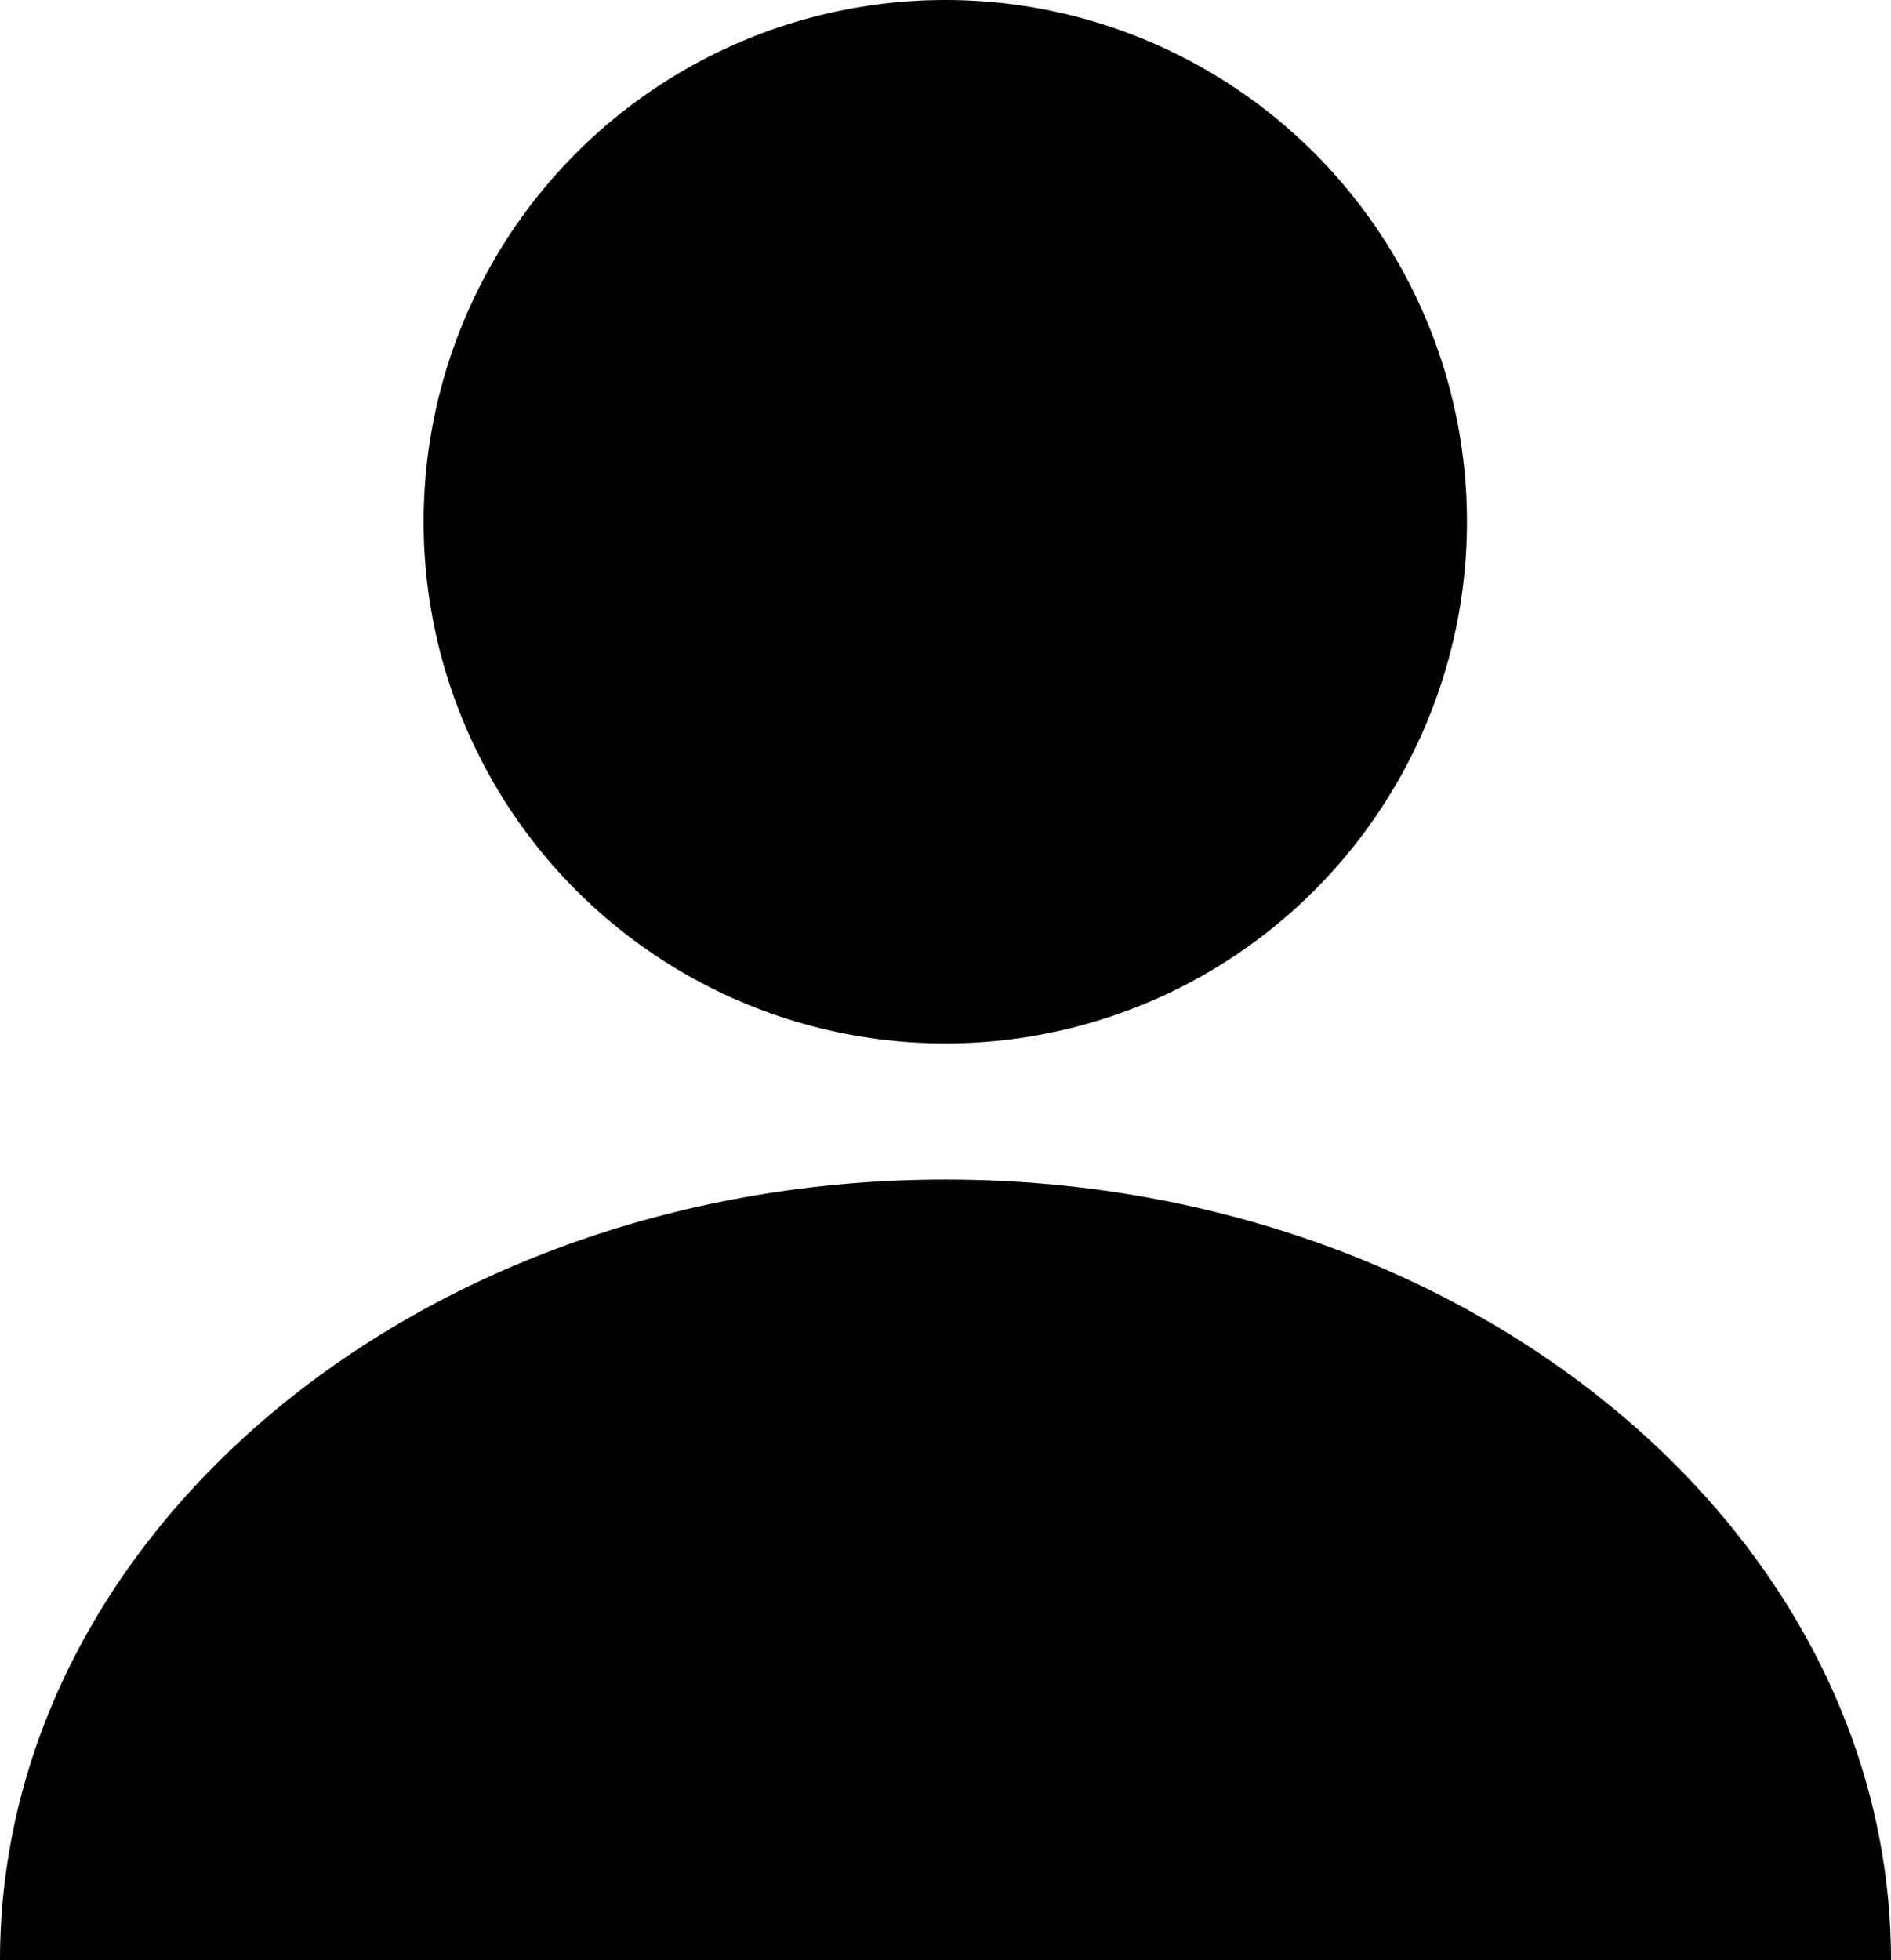
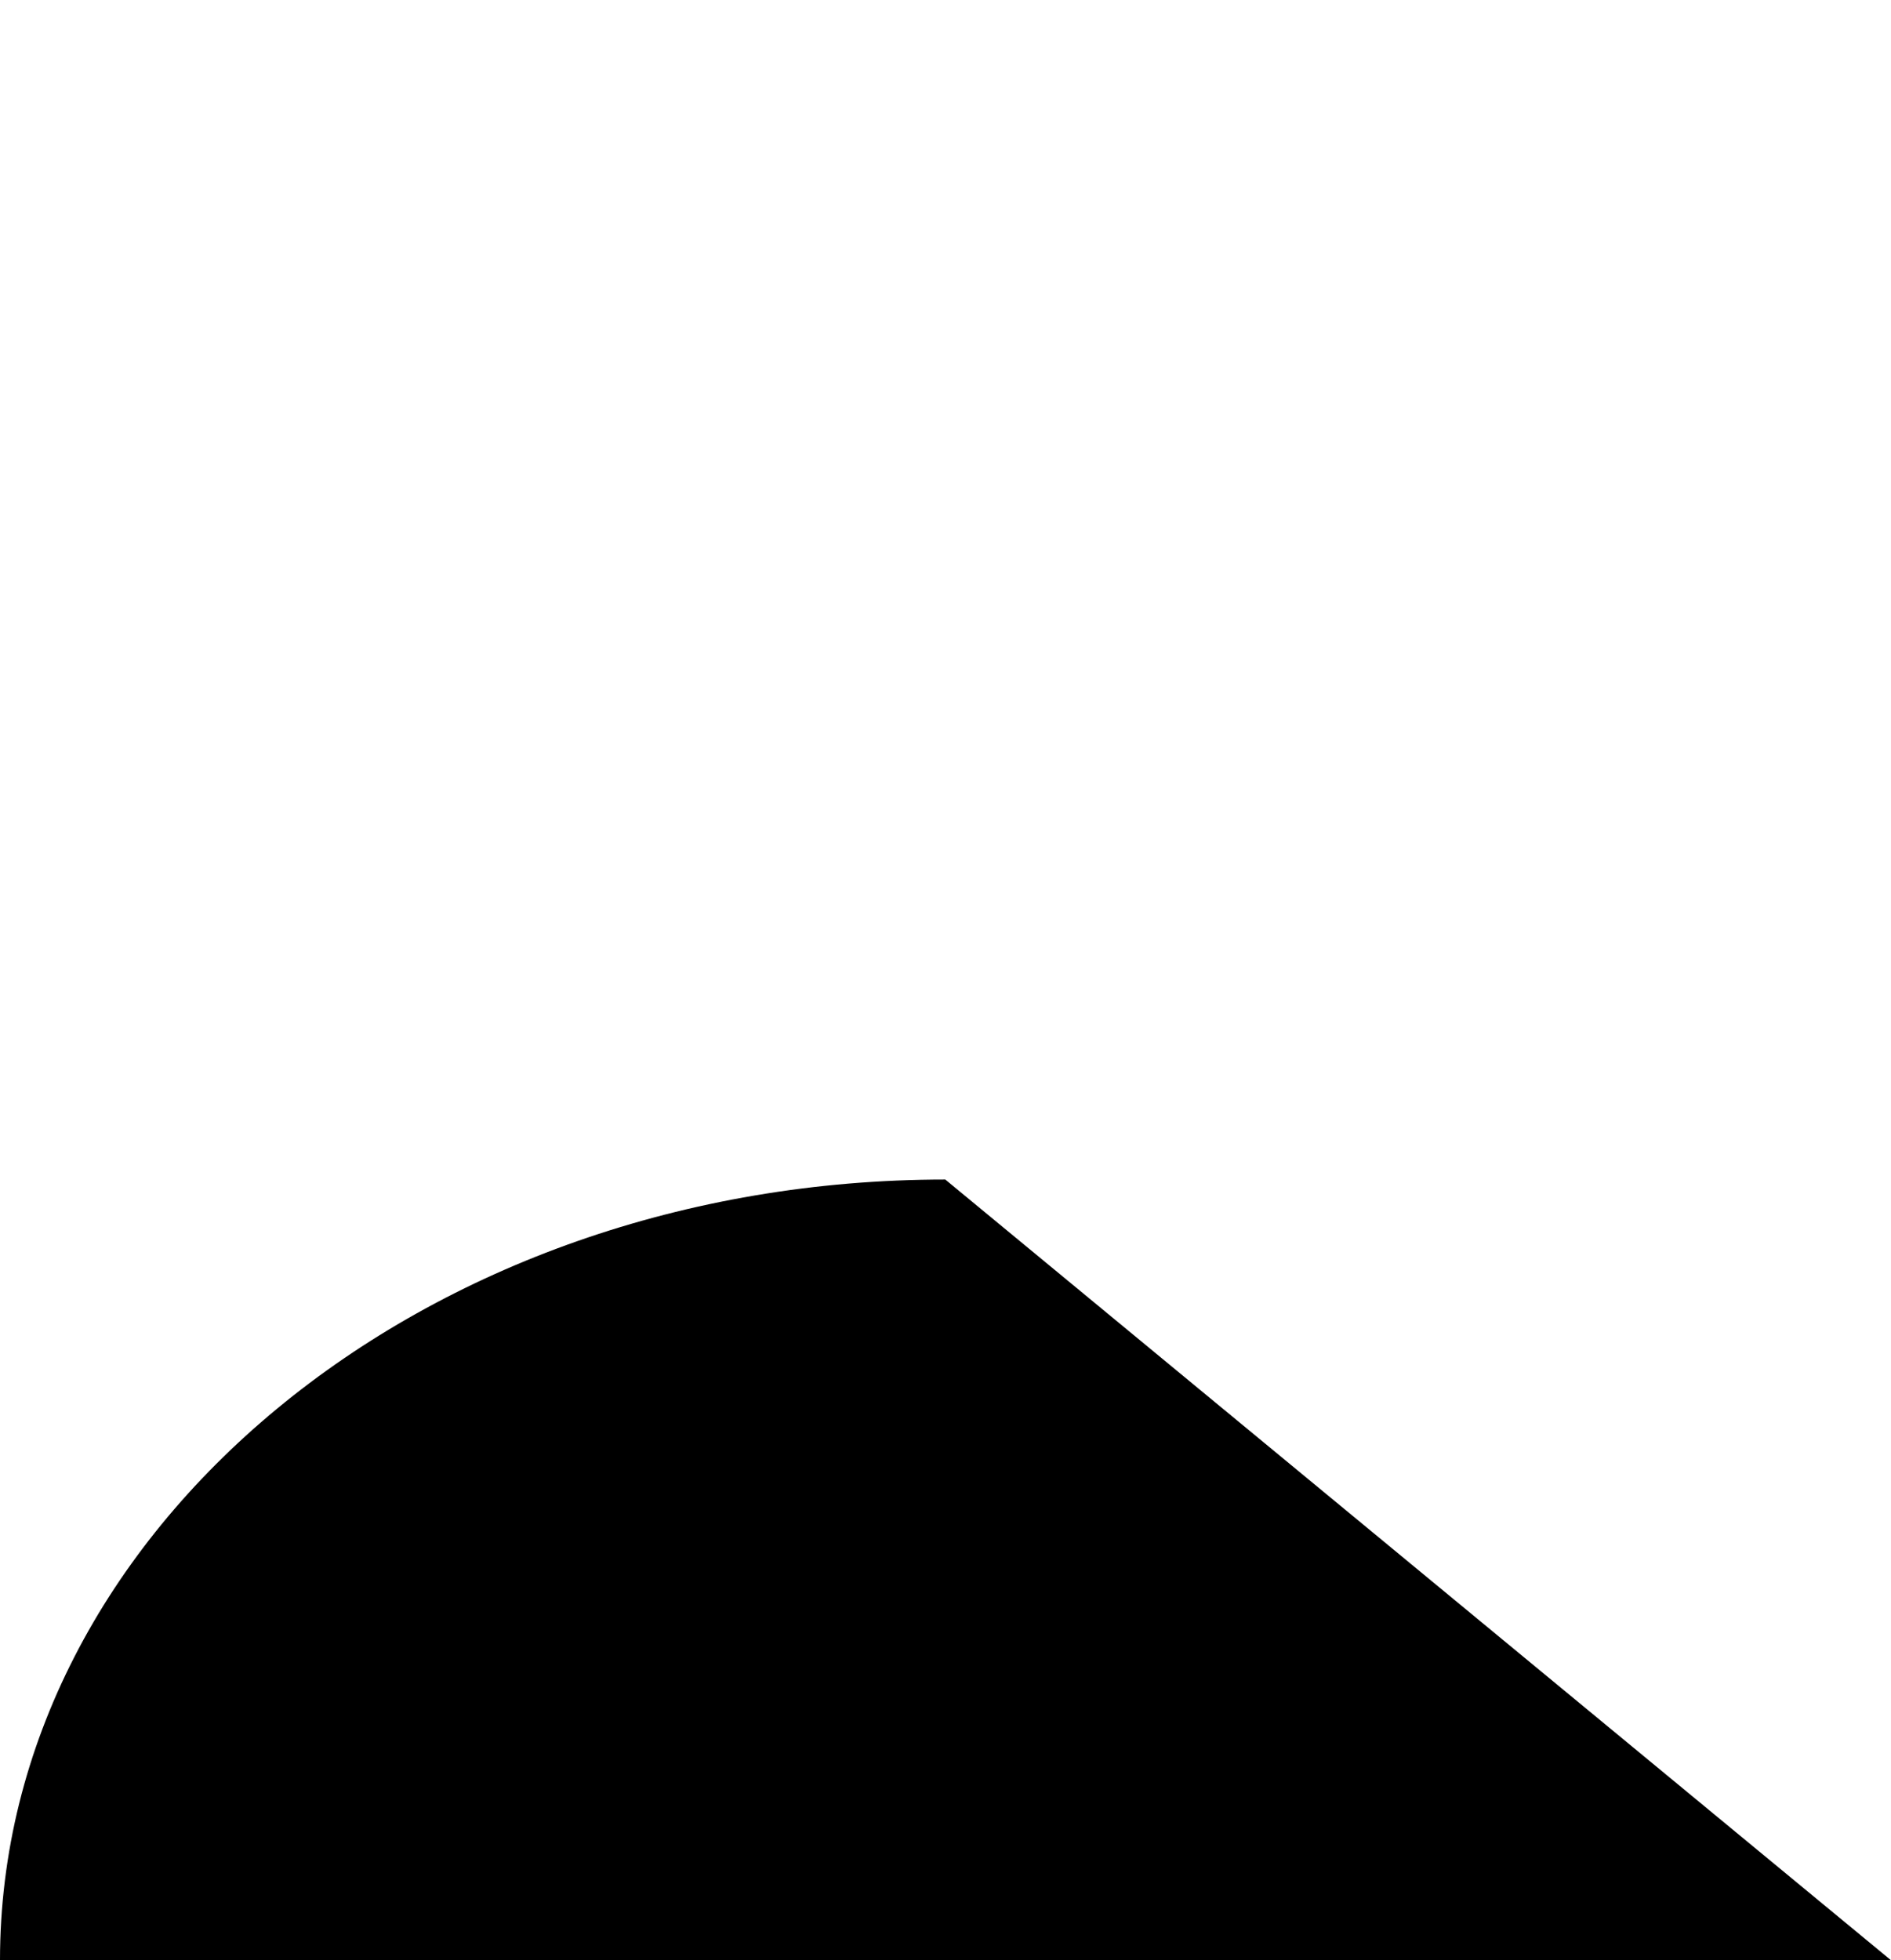
<svg xmlns="http://www.w3.org/2000/svg" viewBox="0 0 45.71 47.38">
  <title>i_login</title>
  <g id="レイヤー_2" data-name="レイヤー 2">
    <g id="Layer_1" data-name="Layer 1">
-       <circle cx="22.85" cy="12.61" r="12.61" />
-       <path d="M22.85,28.51C10.23,28.51,0,37,0,47.38H45.71C45.71,37,35.47,28.51,22.85,28.51Z" />
+       <path d="M22.85,28.51C10.23,28.51,0,37,0,47.38H45.71Z" />
    </g>
  </g>
</svg>